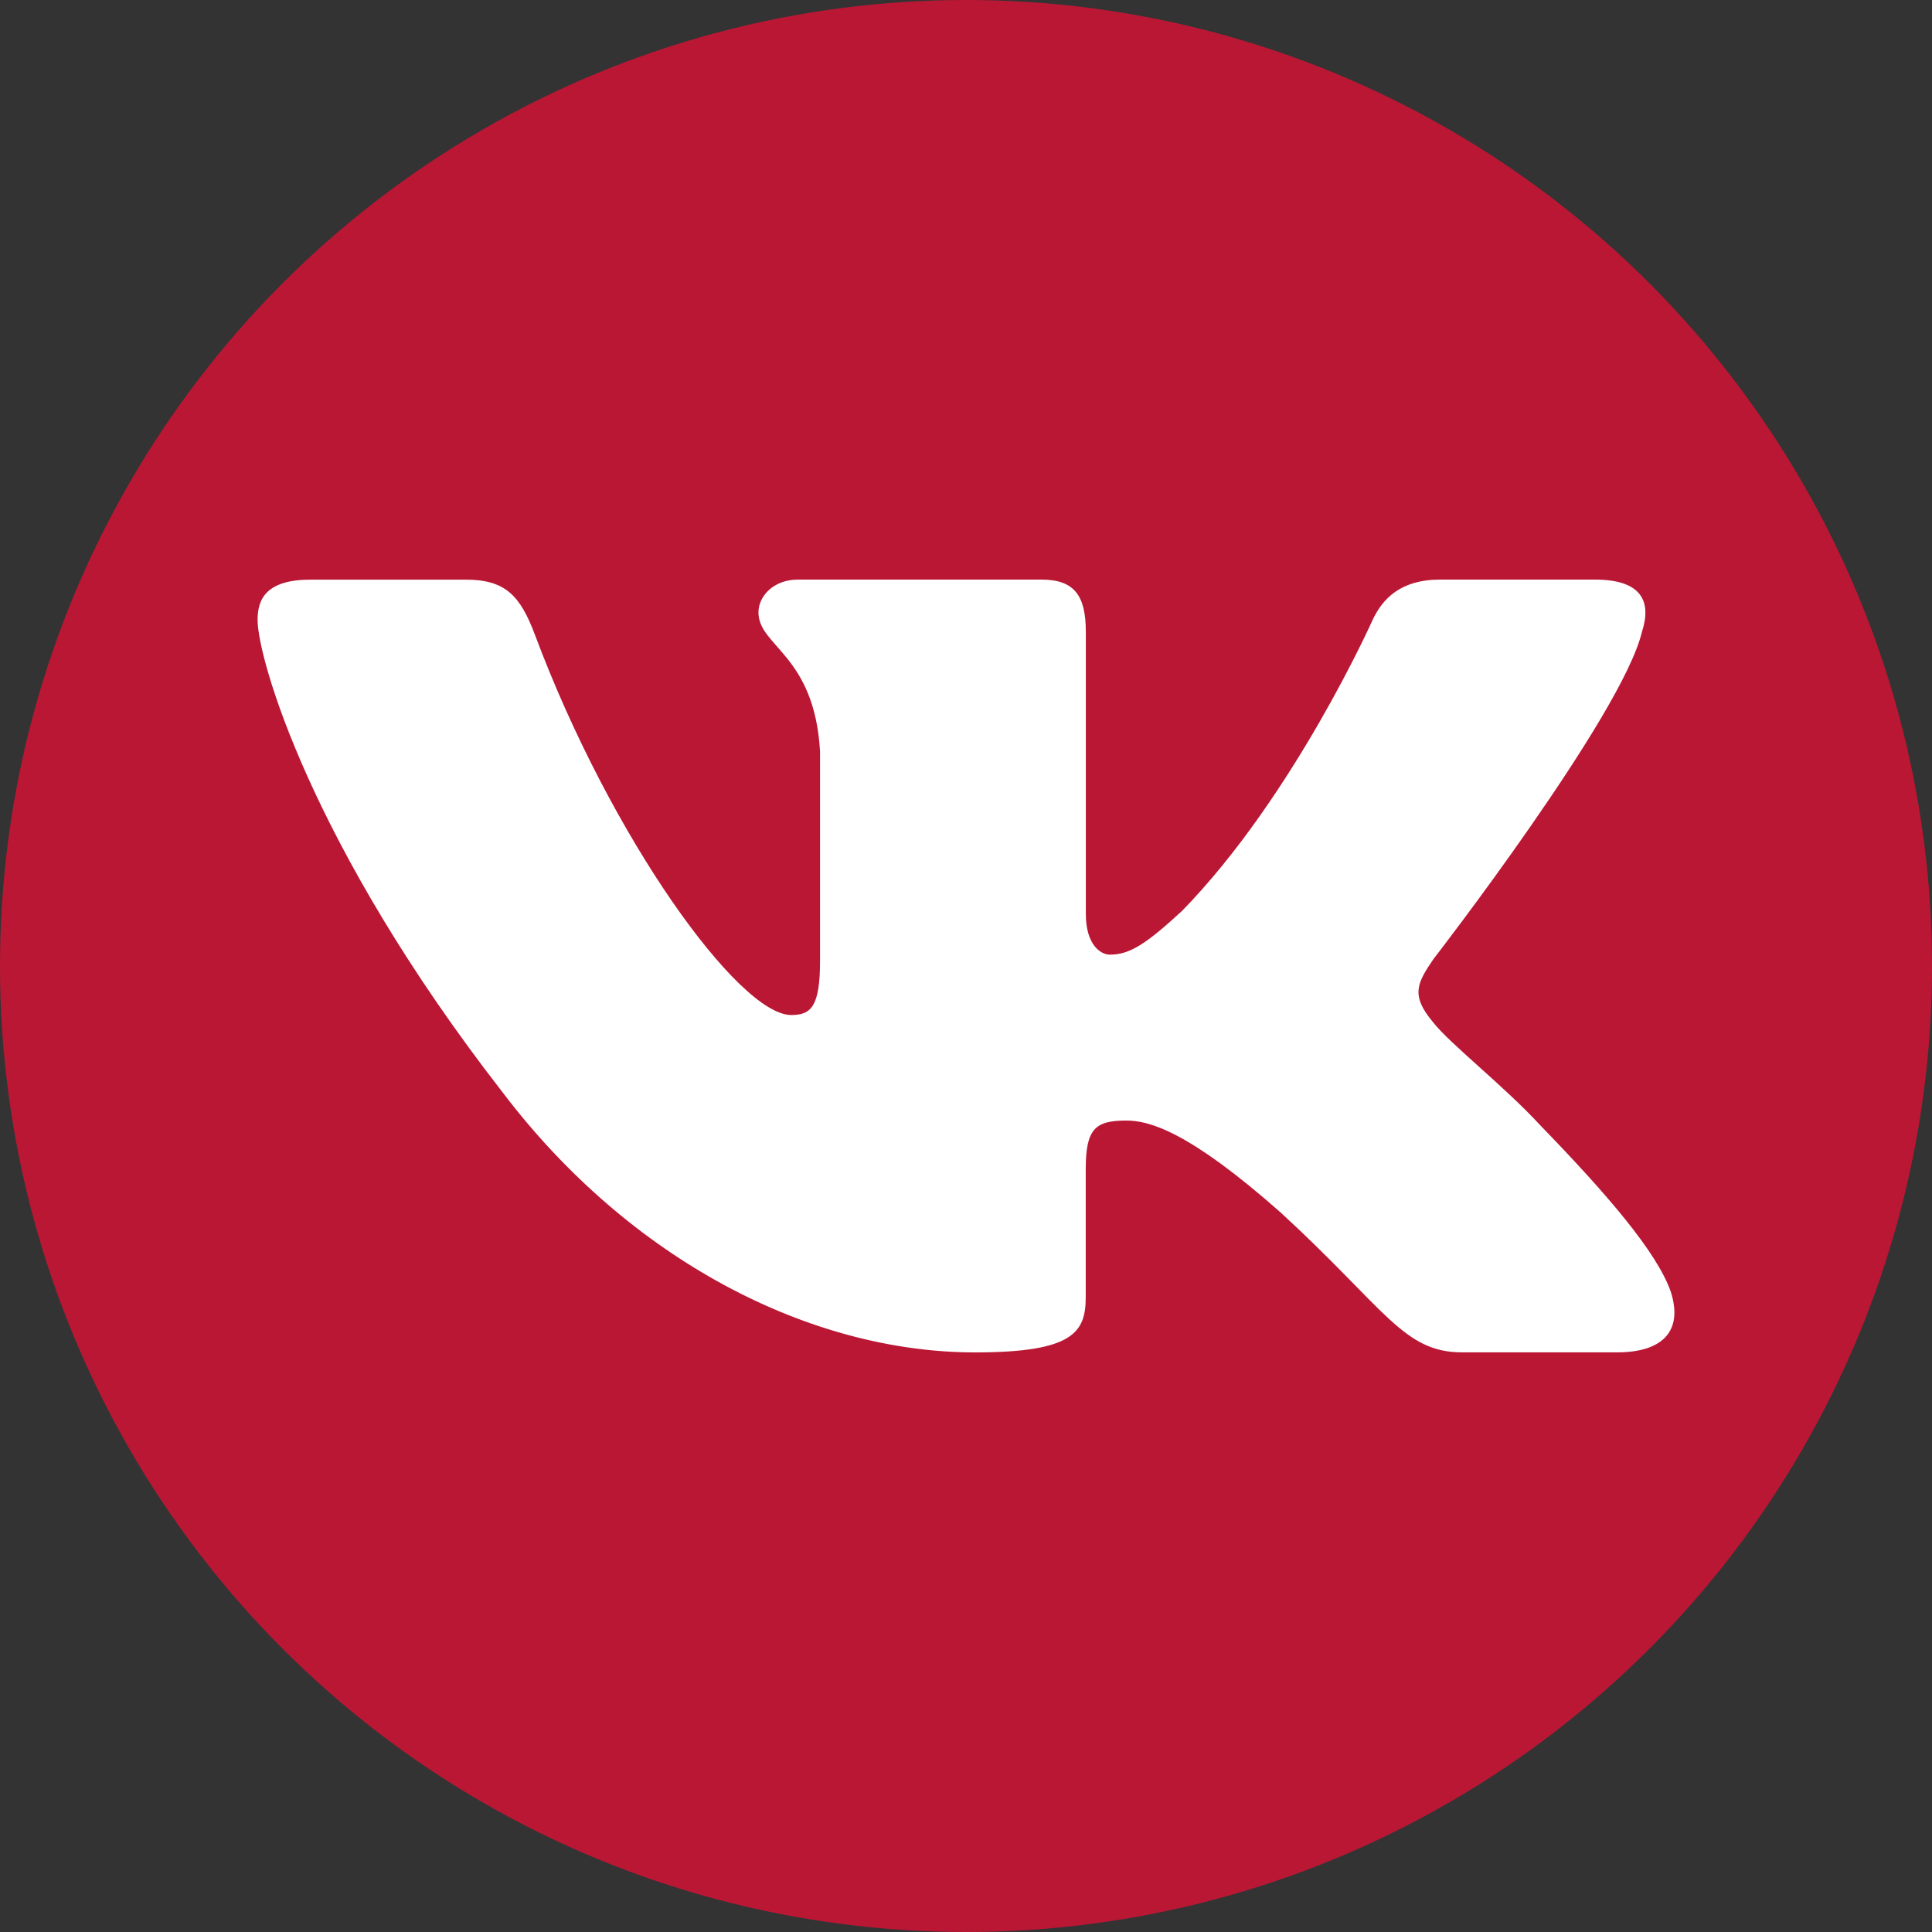
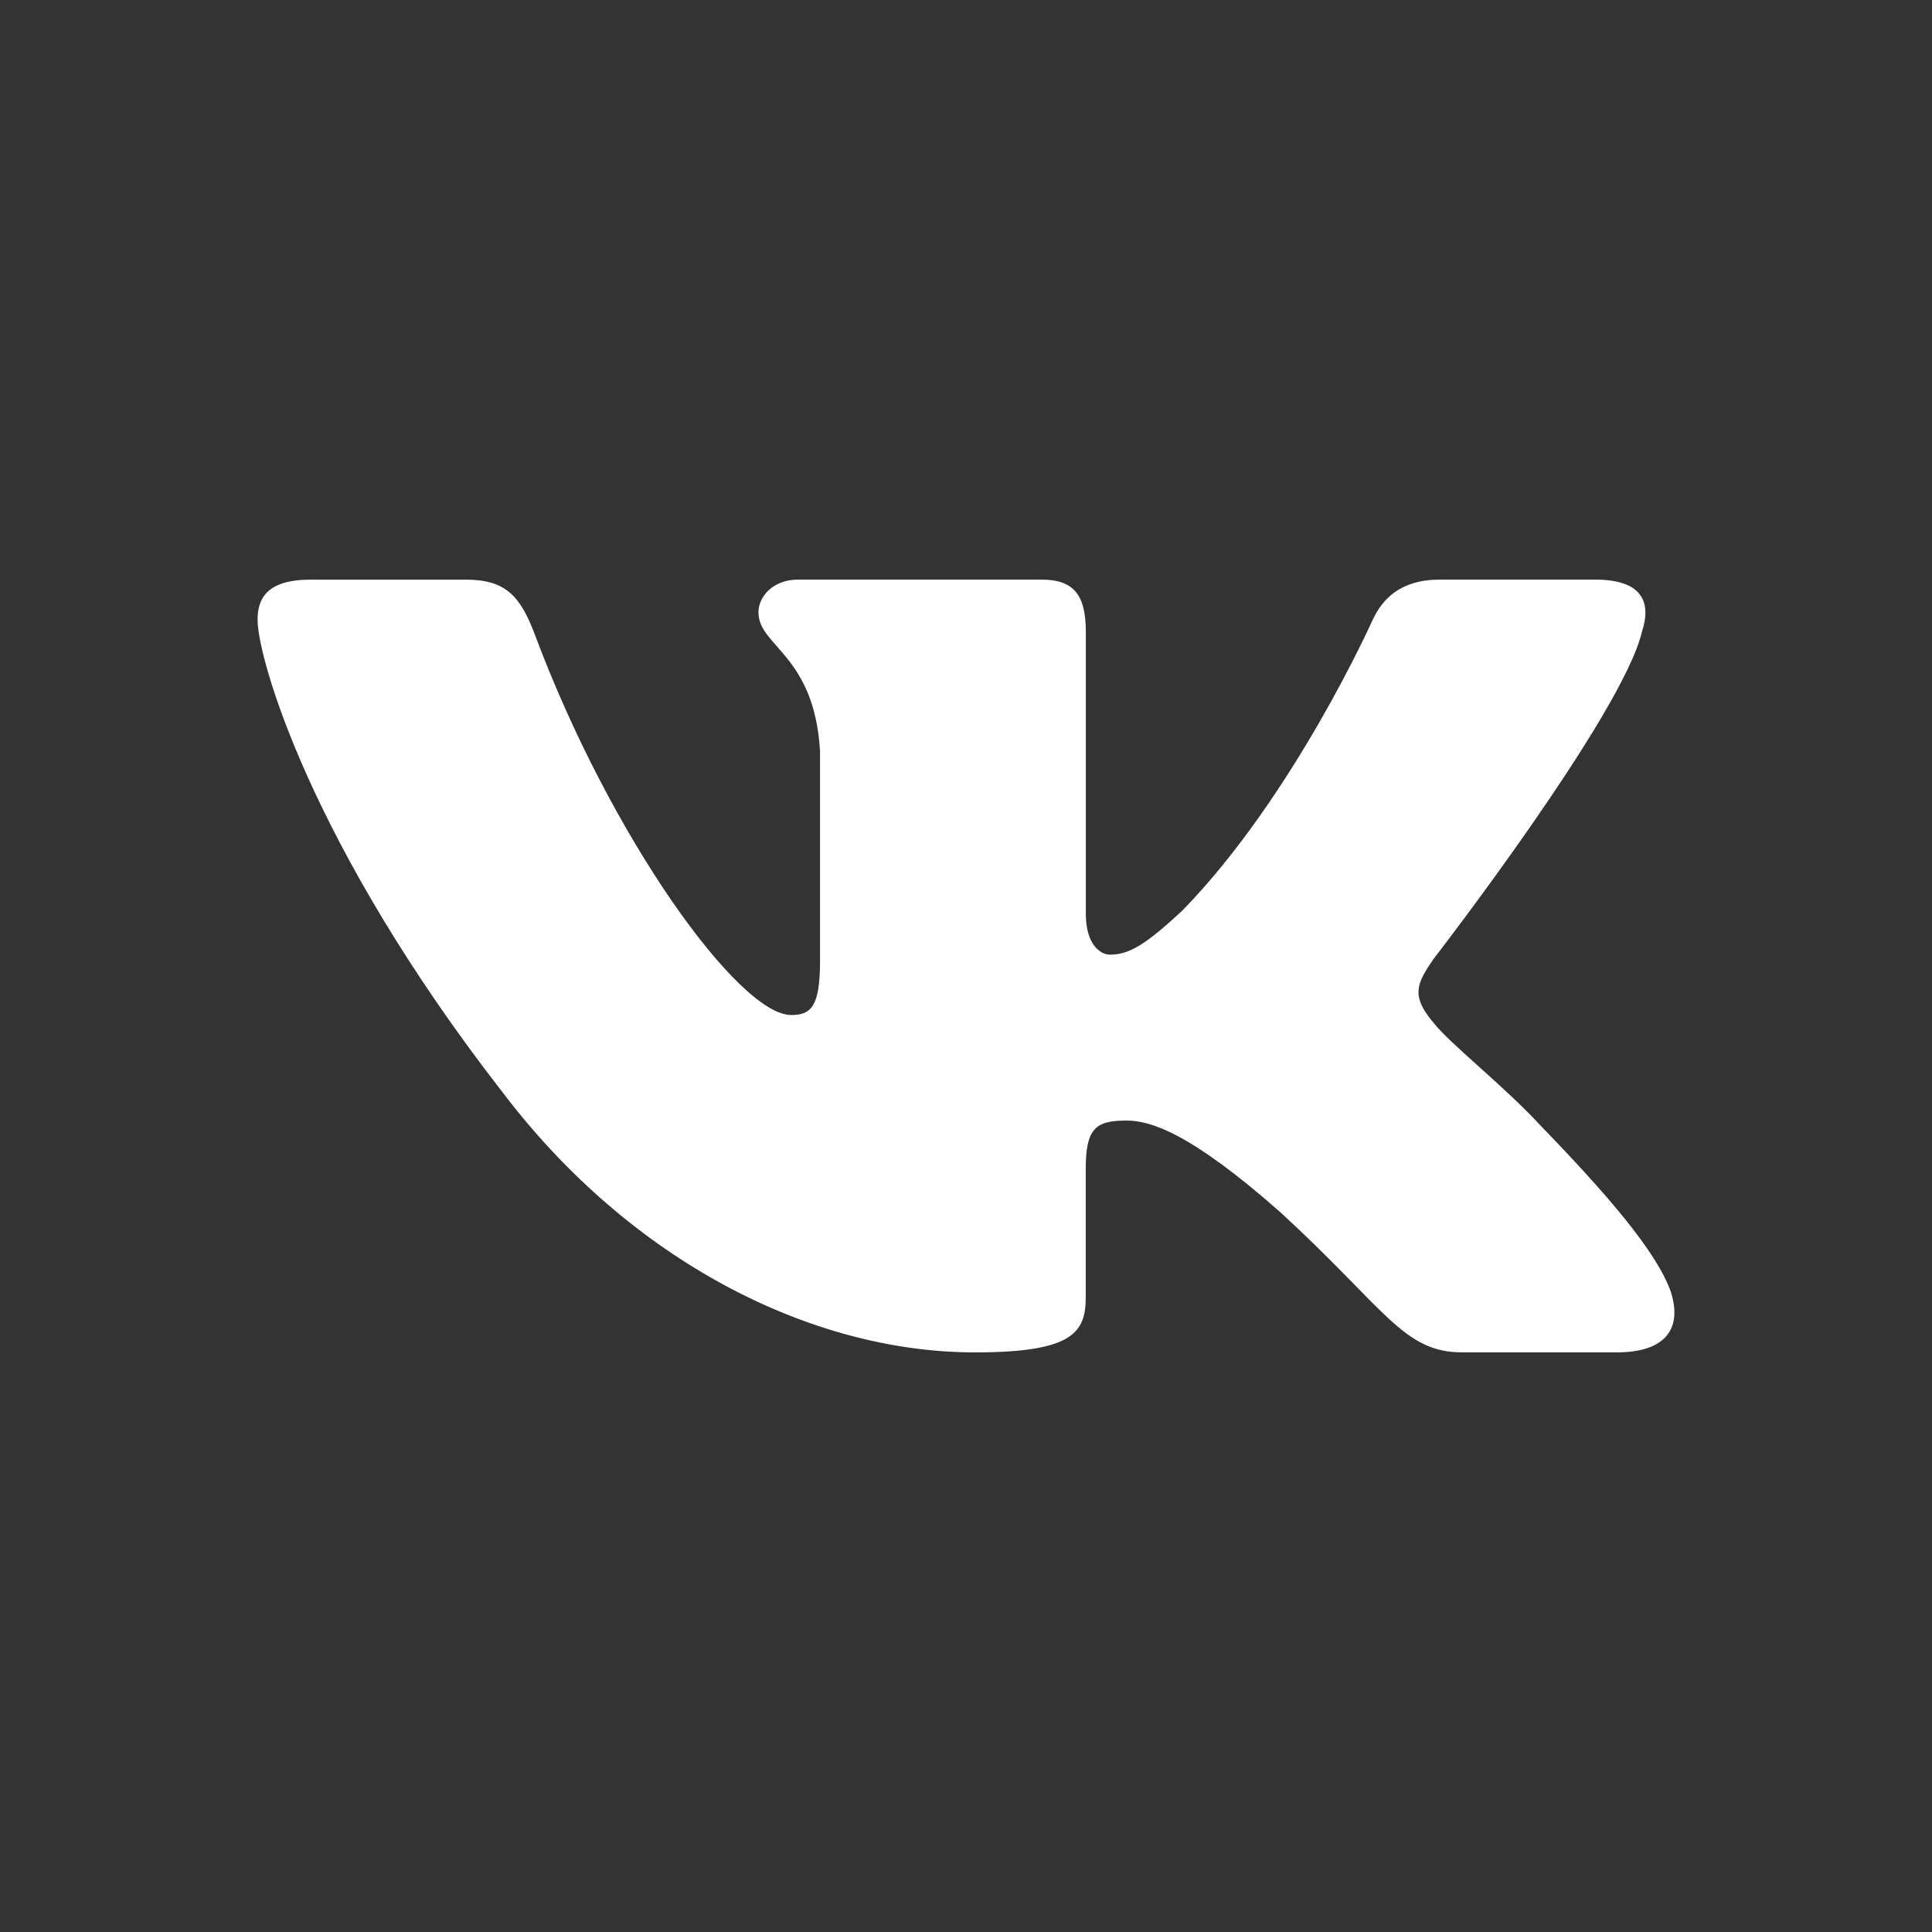
<svg xmlns="http://www.w3.org/2000/svg" width="40" height="40" viewBox="0 0 40 40" fill="none">
  <rect x="0" y="0" width="40" height="40" fill="#333333" stroke="none" />
  <g clip-path="url(#clip0_182_1006)">
-     <circle cx="20" cy="20" r="20" fill="#BA1735" />
    <path d="M33.994 13.084C34.199 12.458 33.994 12 33.025 12H29.815C28.998 12 28.625 12.397 28.42 12.832C28.42 12.832 26.788 16.487 24.475 18.857C23.728 19.547 23.387 19.765 22.98 19.765C22.776 19.765 22.481 19.547 22.481 18.922V13.084C22.481 12.333 22.245 12 21.564 12H16.52C16.011 12 15.703 12.347 15.703 12.678C15.703 13.387 16.86 13.551 16.978 15.552V19.891C16.978 20.841 16.792 21.015 16.382 21.015C15.295 21.015 12.648 17.346 11.077 13.147C10.771 12.331 10.463 12.001 9.643 12.001H6.434C5.516 12.001 5.333 12.398 5.333 12.834C5.333 13.616 6.421 17.488 10.4 22.608C13.052 26.105 16.786 28 20.188 28C22.228 28 22.479 27.579 22.479 26.853V24.21C22.479 23.369 22.674 23.2 23.32 23.2C23.794 23.2 24.611 23.42 26.515 25.104C28.691 27.102 29.051 27.999 30.273 27.999H33.482C34.398 27.999 34.856 27.578 34.593 26.747C34.304 25.92 33.265 24.717 31.886 23.294C31.137 22.482 30.017 21.608 29.676 21.171C29.2 20.608 29.337 20.359 29.676 19.859C29.677 19.86 33.587 14.803 33.994 13.084Z" fill="white" />
  </g>
  <defs>
    <clipPath id="clip0_182_1006">
      <rect width="40" height="40" fill="white" />
    </clipPath>
  </defs>
</svg>